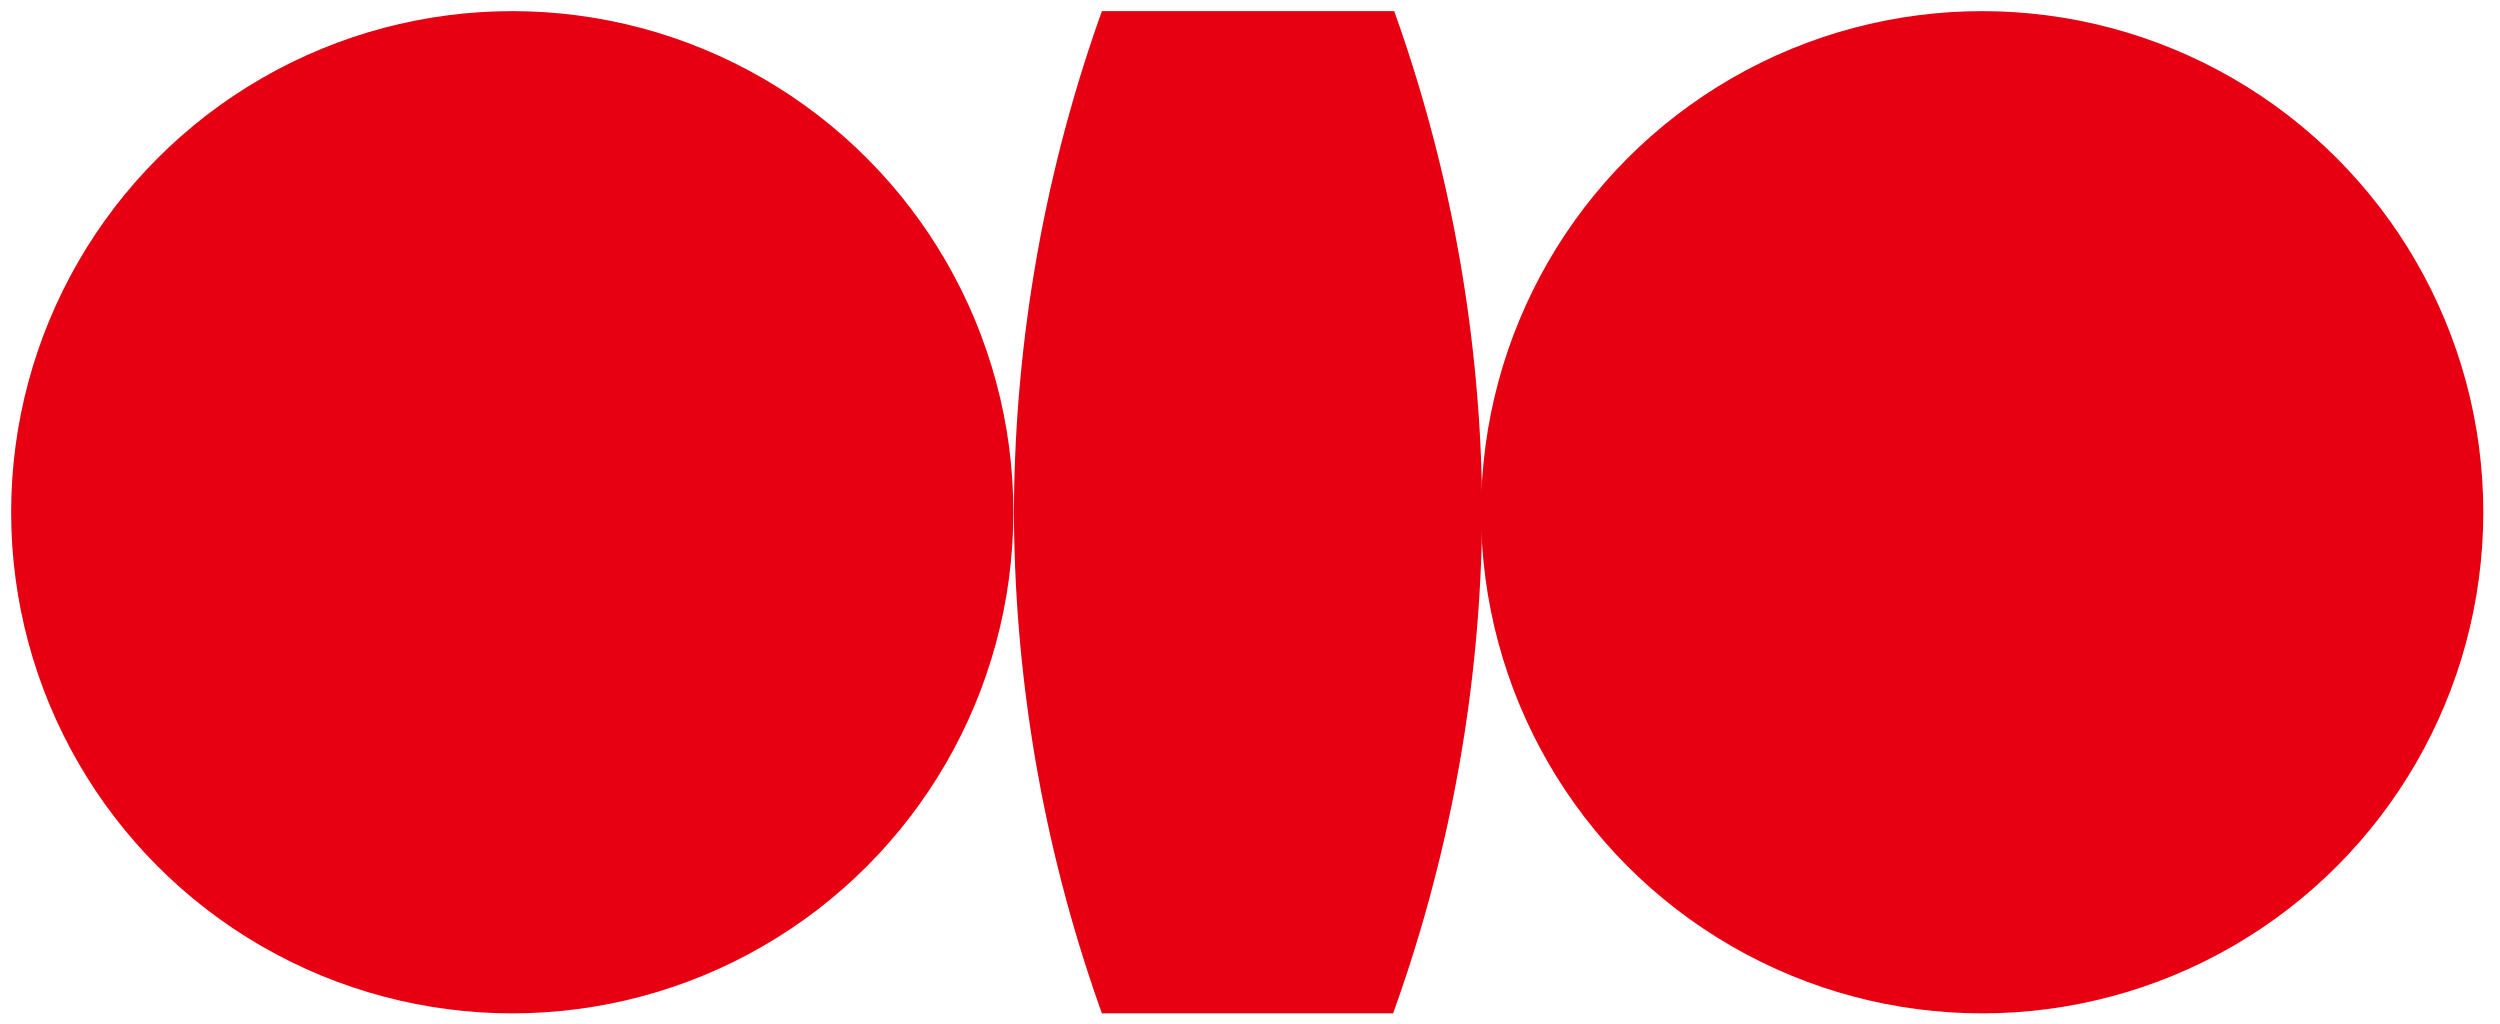
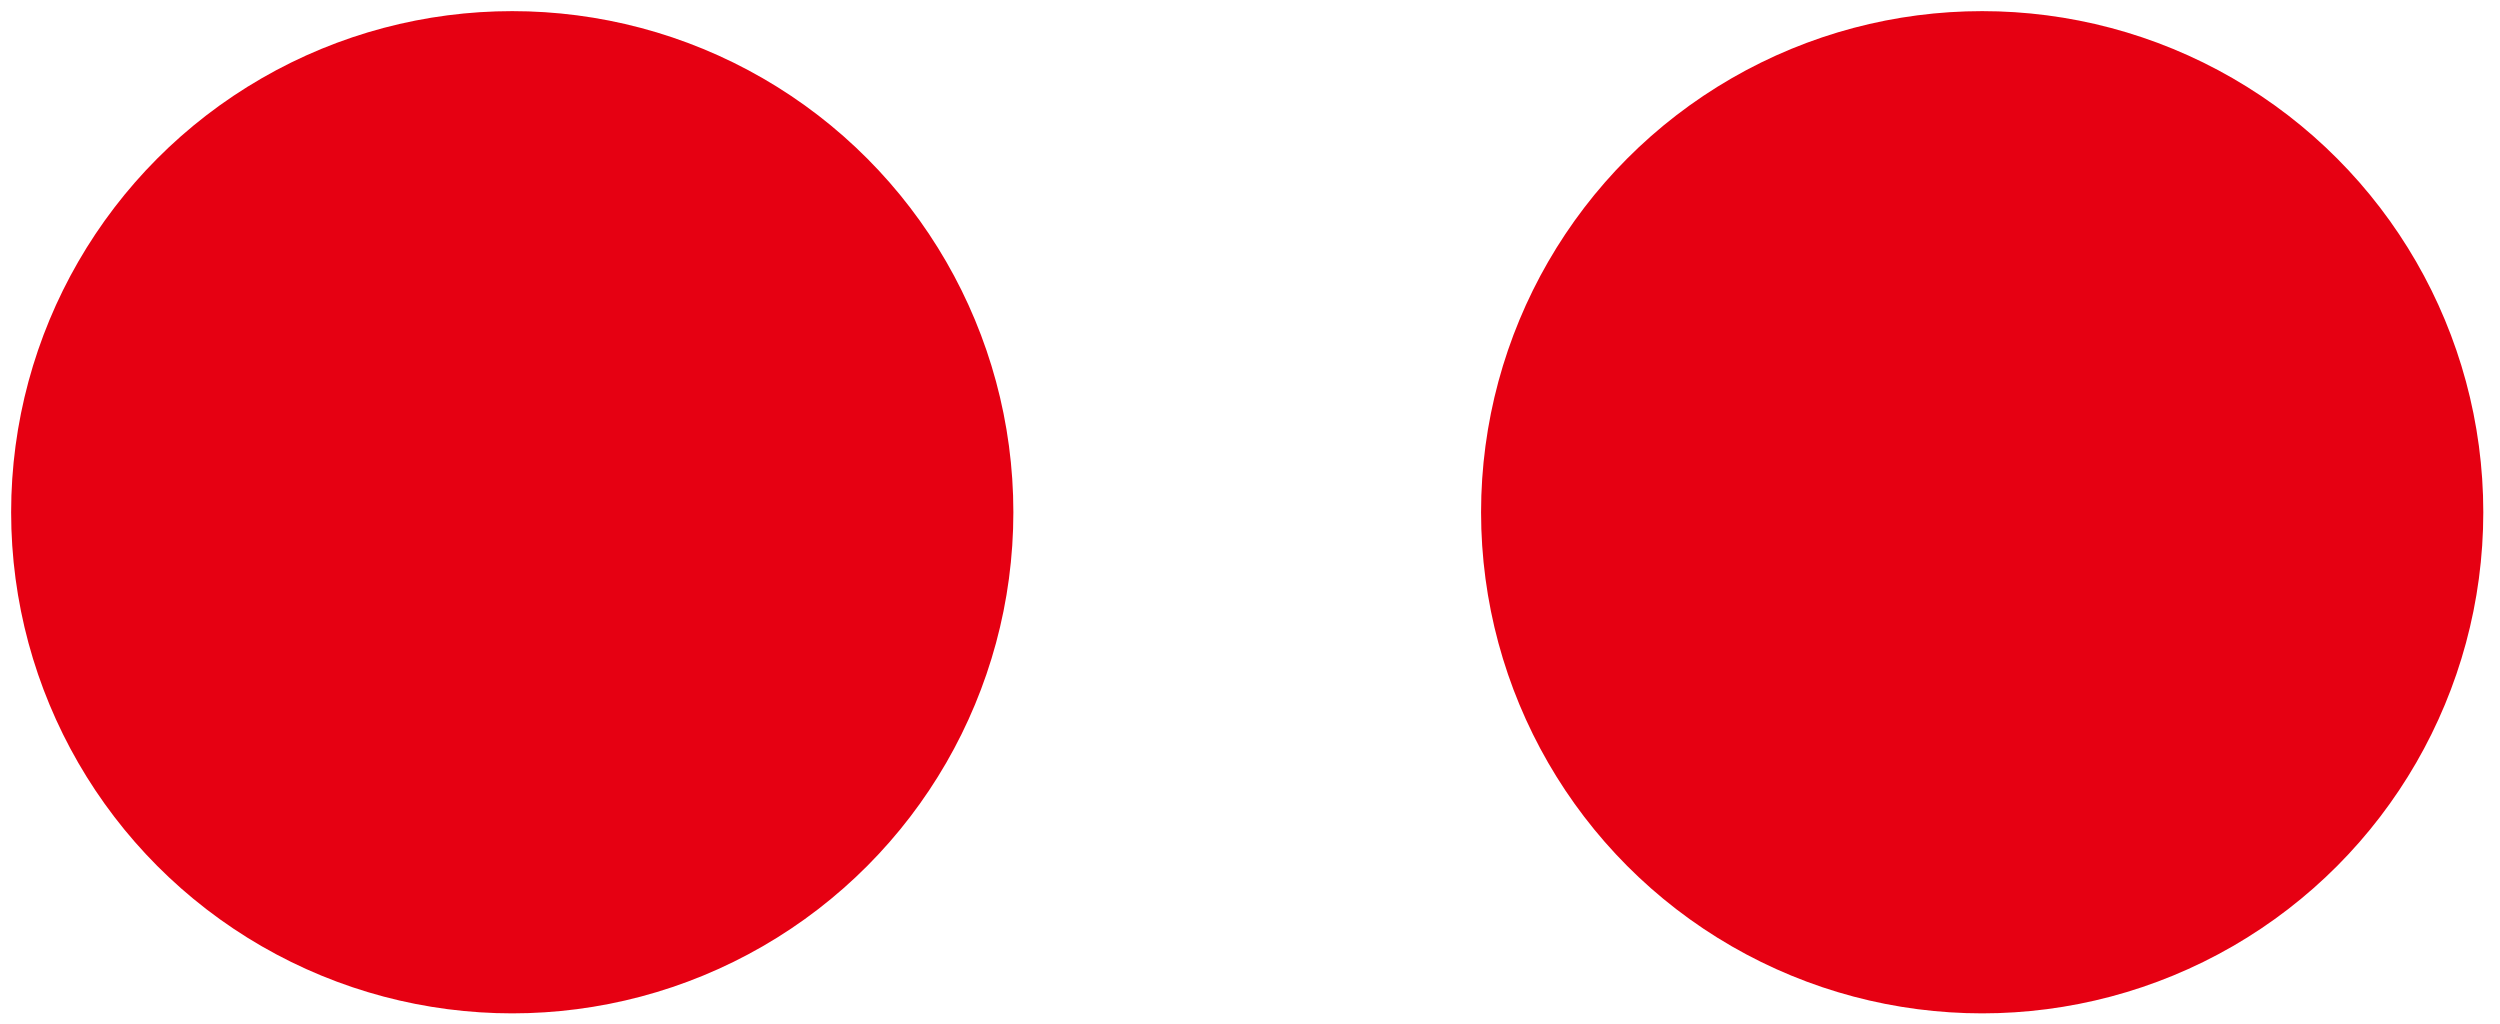
<svg xmlns="http://www.w3.org/2000/svg" width="449" height="184" viewBox="26 158 449 184">
  <g fill="#e60012">
-     <path d="m223.9 160a270 270 0 0 0 -15.8 90 270 270 0 0 0 15.8 90h52.3a270 270 0 0 0 16 -90 270 270 0 0 0 -15.8 -90h-52.3z" />
    <circle cy="250" cx="118" r="90" />
    <circle cy="250" cx="382" r="90" />
  </g>
</svg>